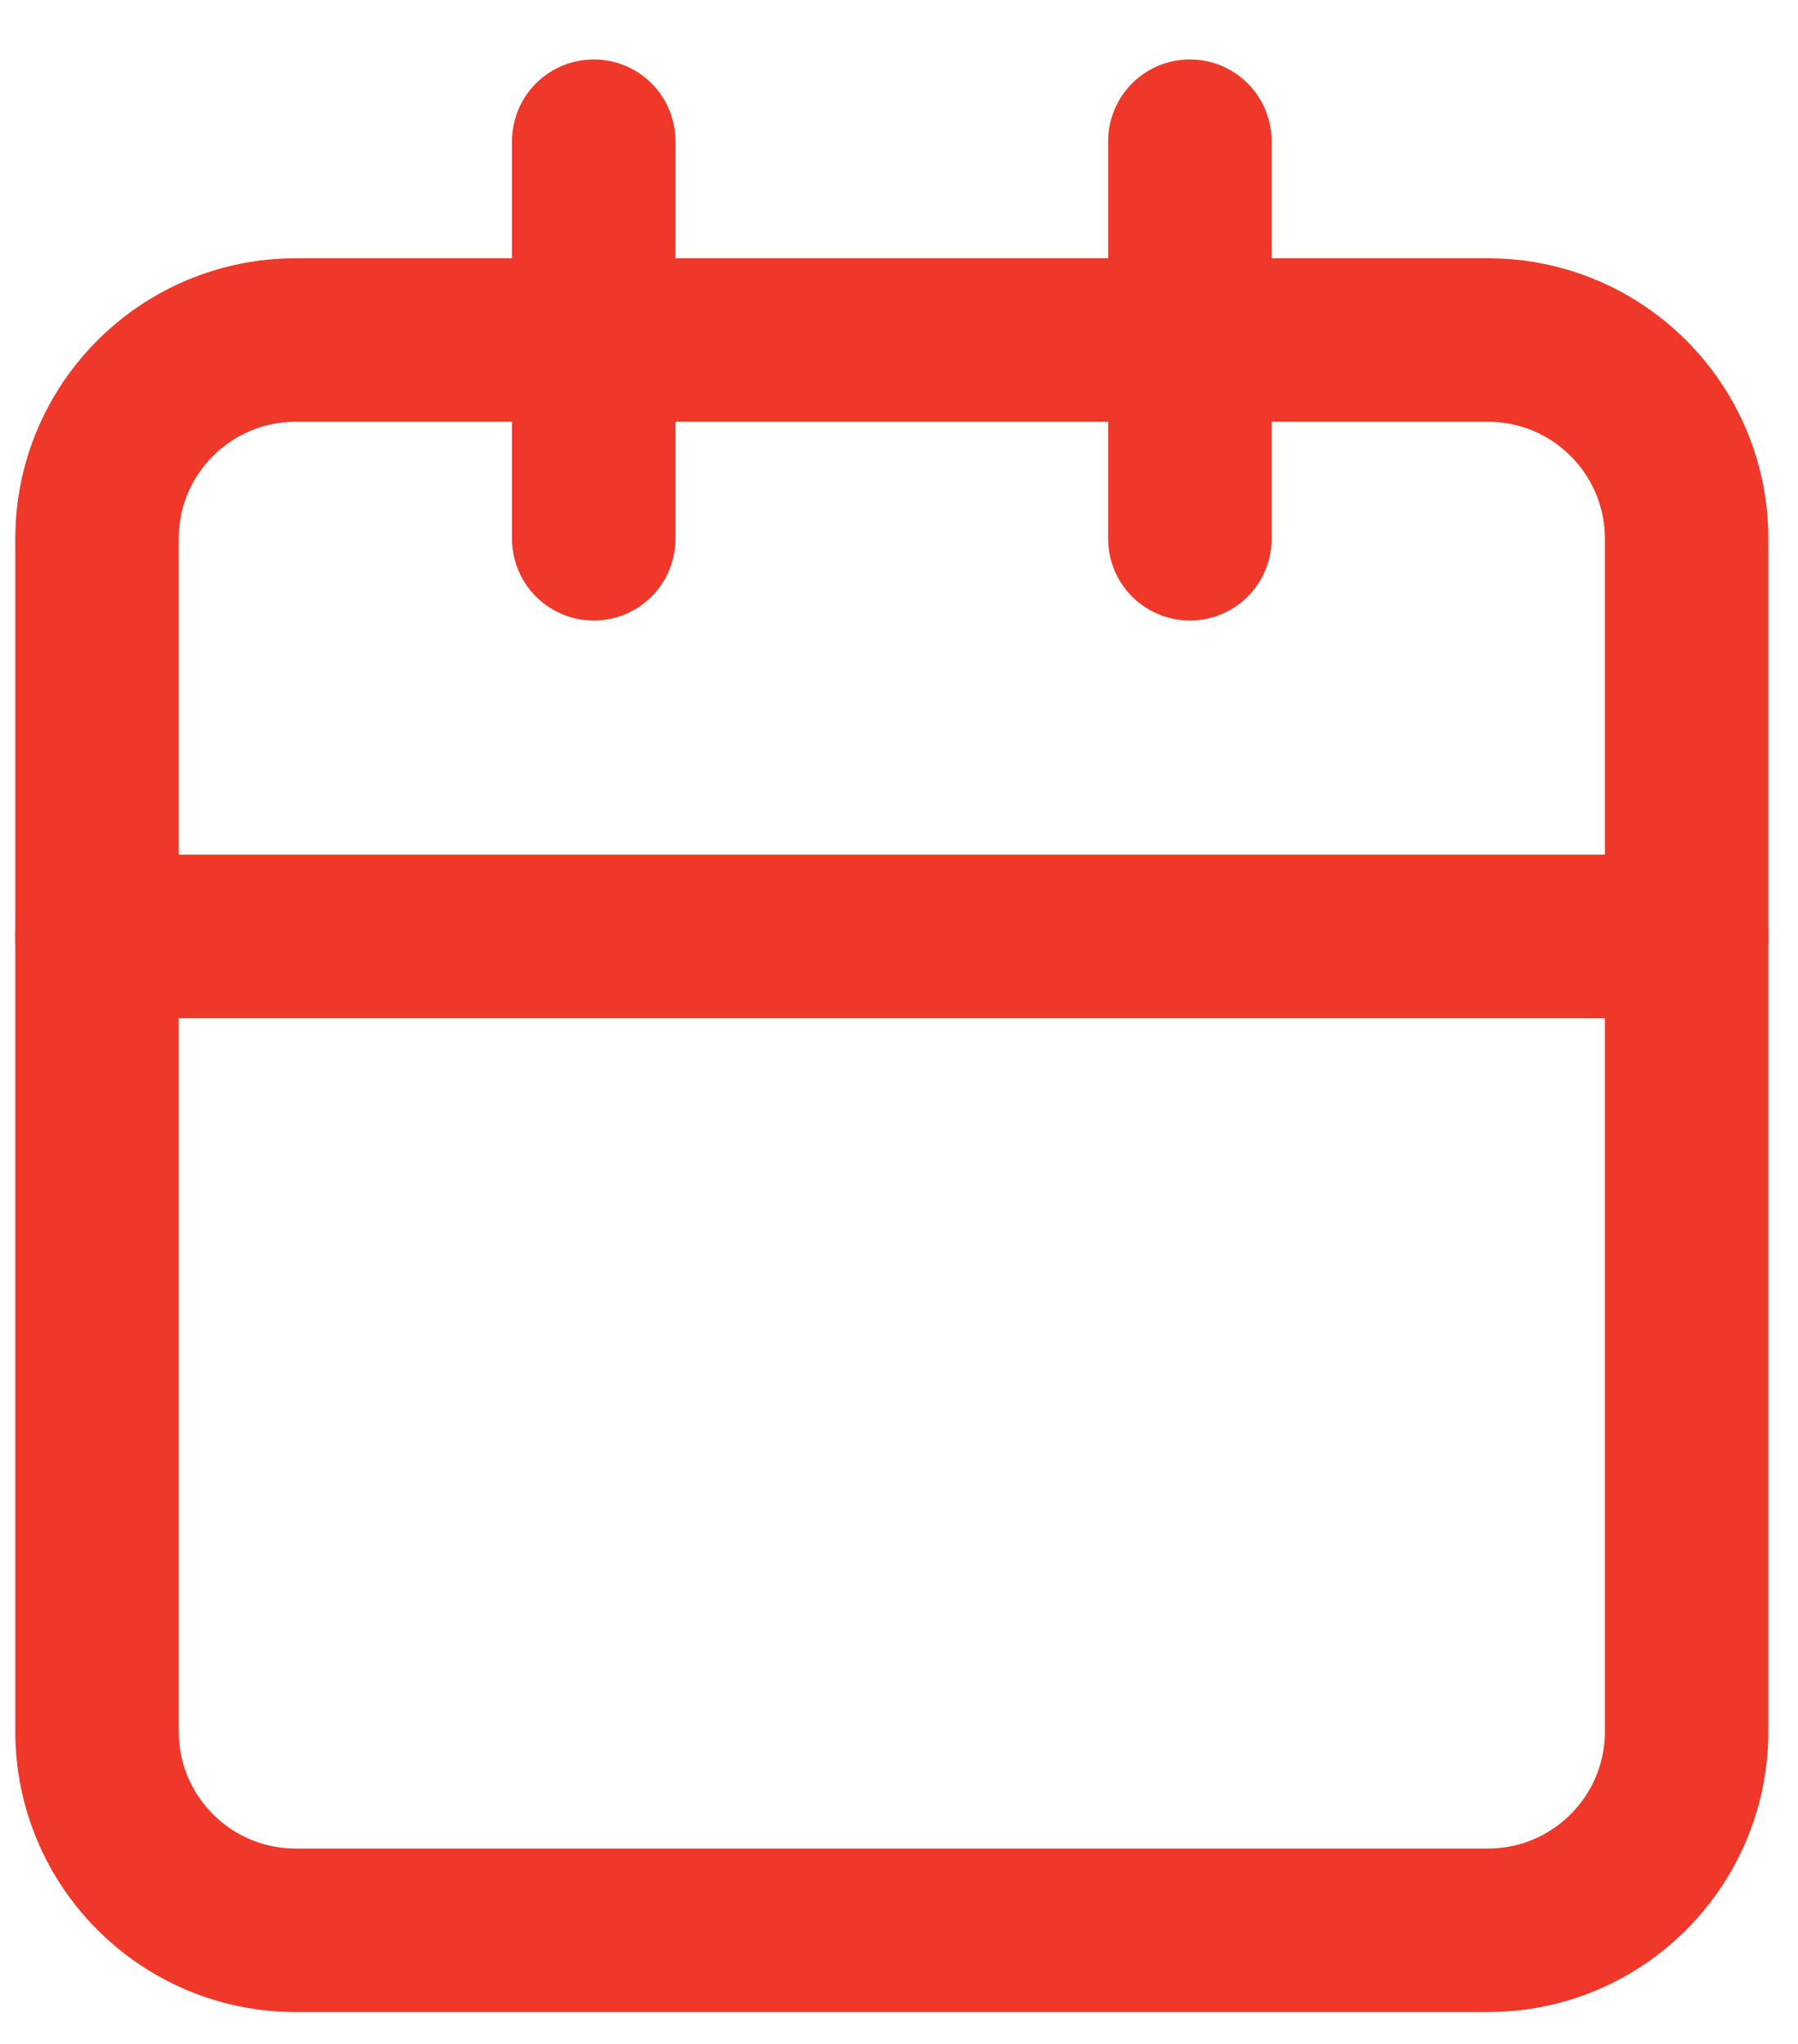
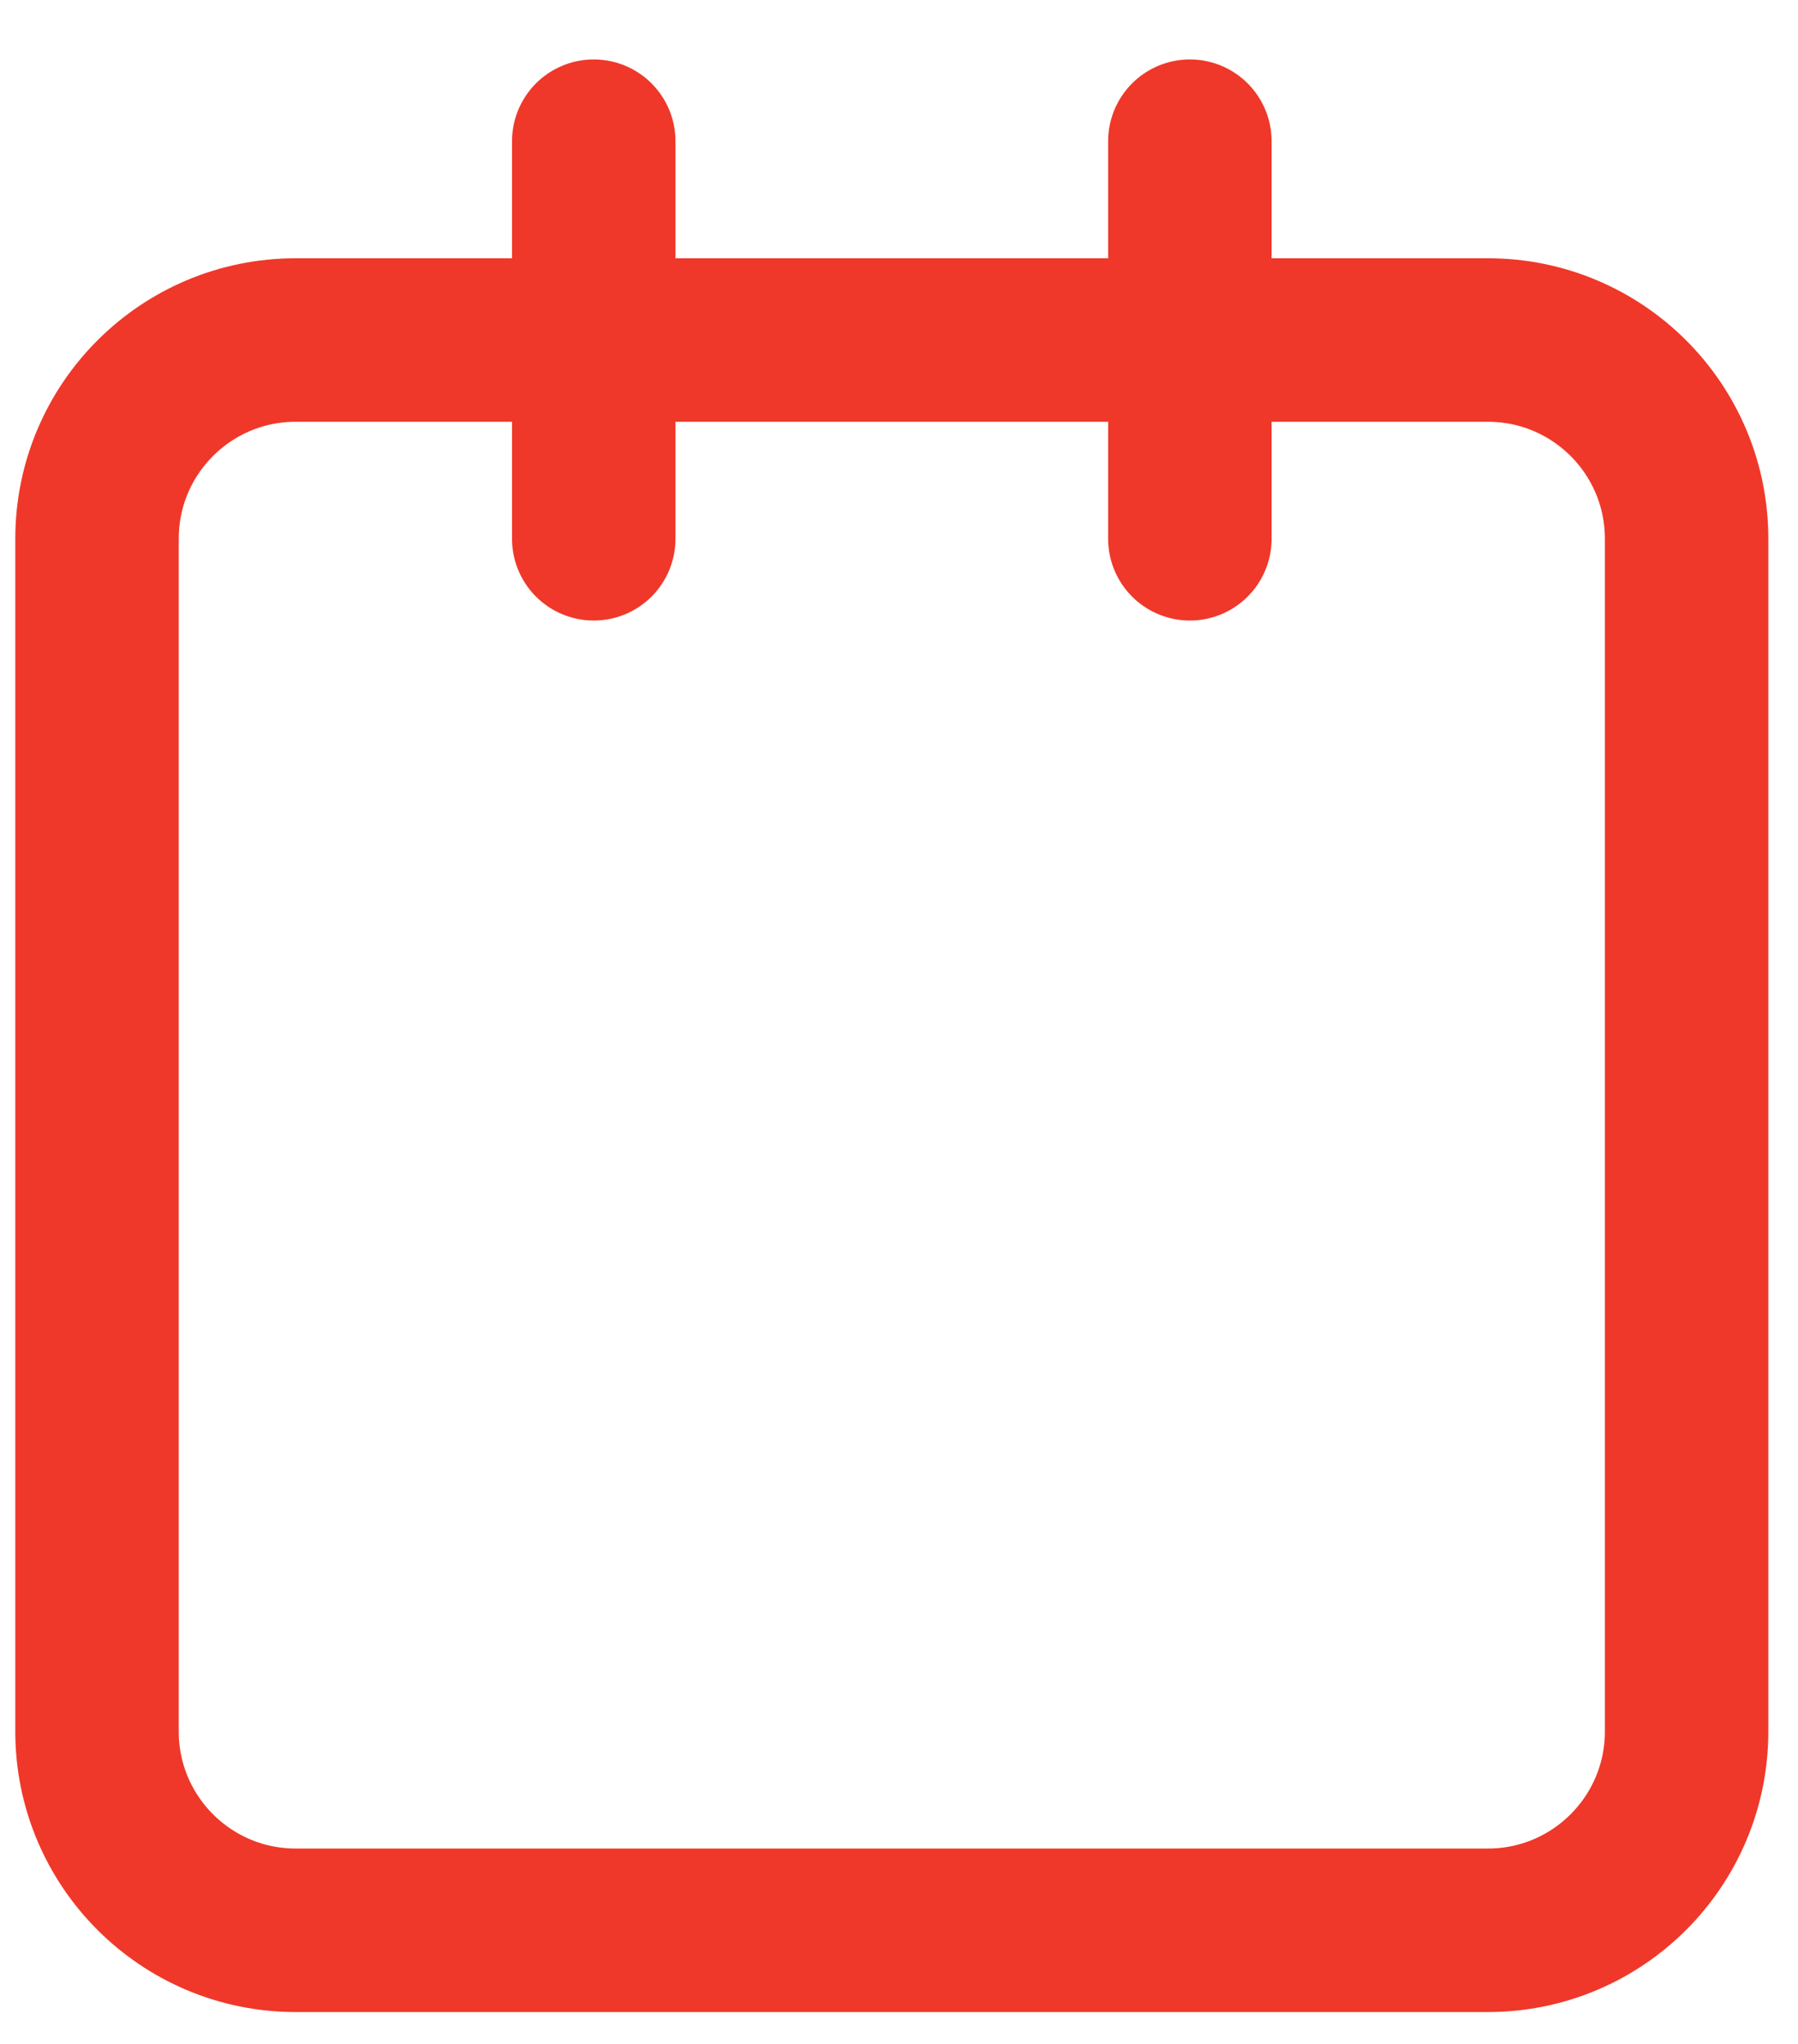
<svg xmlns="http://www.w3.org/2000/svg" width="22" height="25" viewBox="0 0 22 25" fill="none">
-   <path d="M1.187 11.453H20.637" stroke="#EF3829" stroke-width="2" stroke-linecap="round" stroke-linejoin="round" />
  <path d="M1.187 6.59V21.178C1.187 22.521 2.275 23.61 3.618 23.61H18.206C19.549 23.61 20.637 22.521 20.637 21.178V11.453V6.59C20.637 5.247 19.549 4.159 18.206 4.159H3.618C2.275 4.159 1.187 5.247 1.187 6.59Z" stroke="#EF3829" stroke-width="2" stroke-linecap="round" stroke-linejoin="round" />
  <path d="M14.559 1.727V6.59" stroke="#EF3829" stroke-width="2" stroke-linecap="round" stroke-linejoin="round" />
  <path d="M7.265 1.727V6.59" stroke="#EF3829" stroke-width="2" stroke-linecap="round" stroke-linejoin="round" />
</svg>